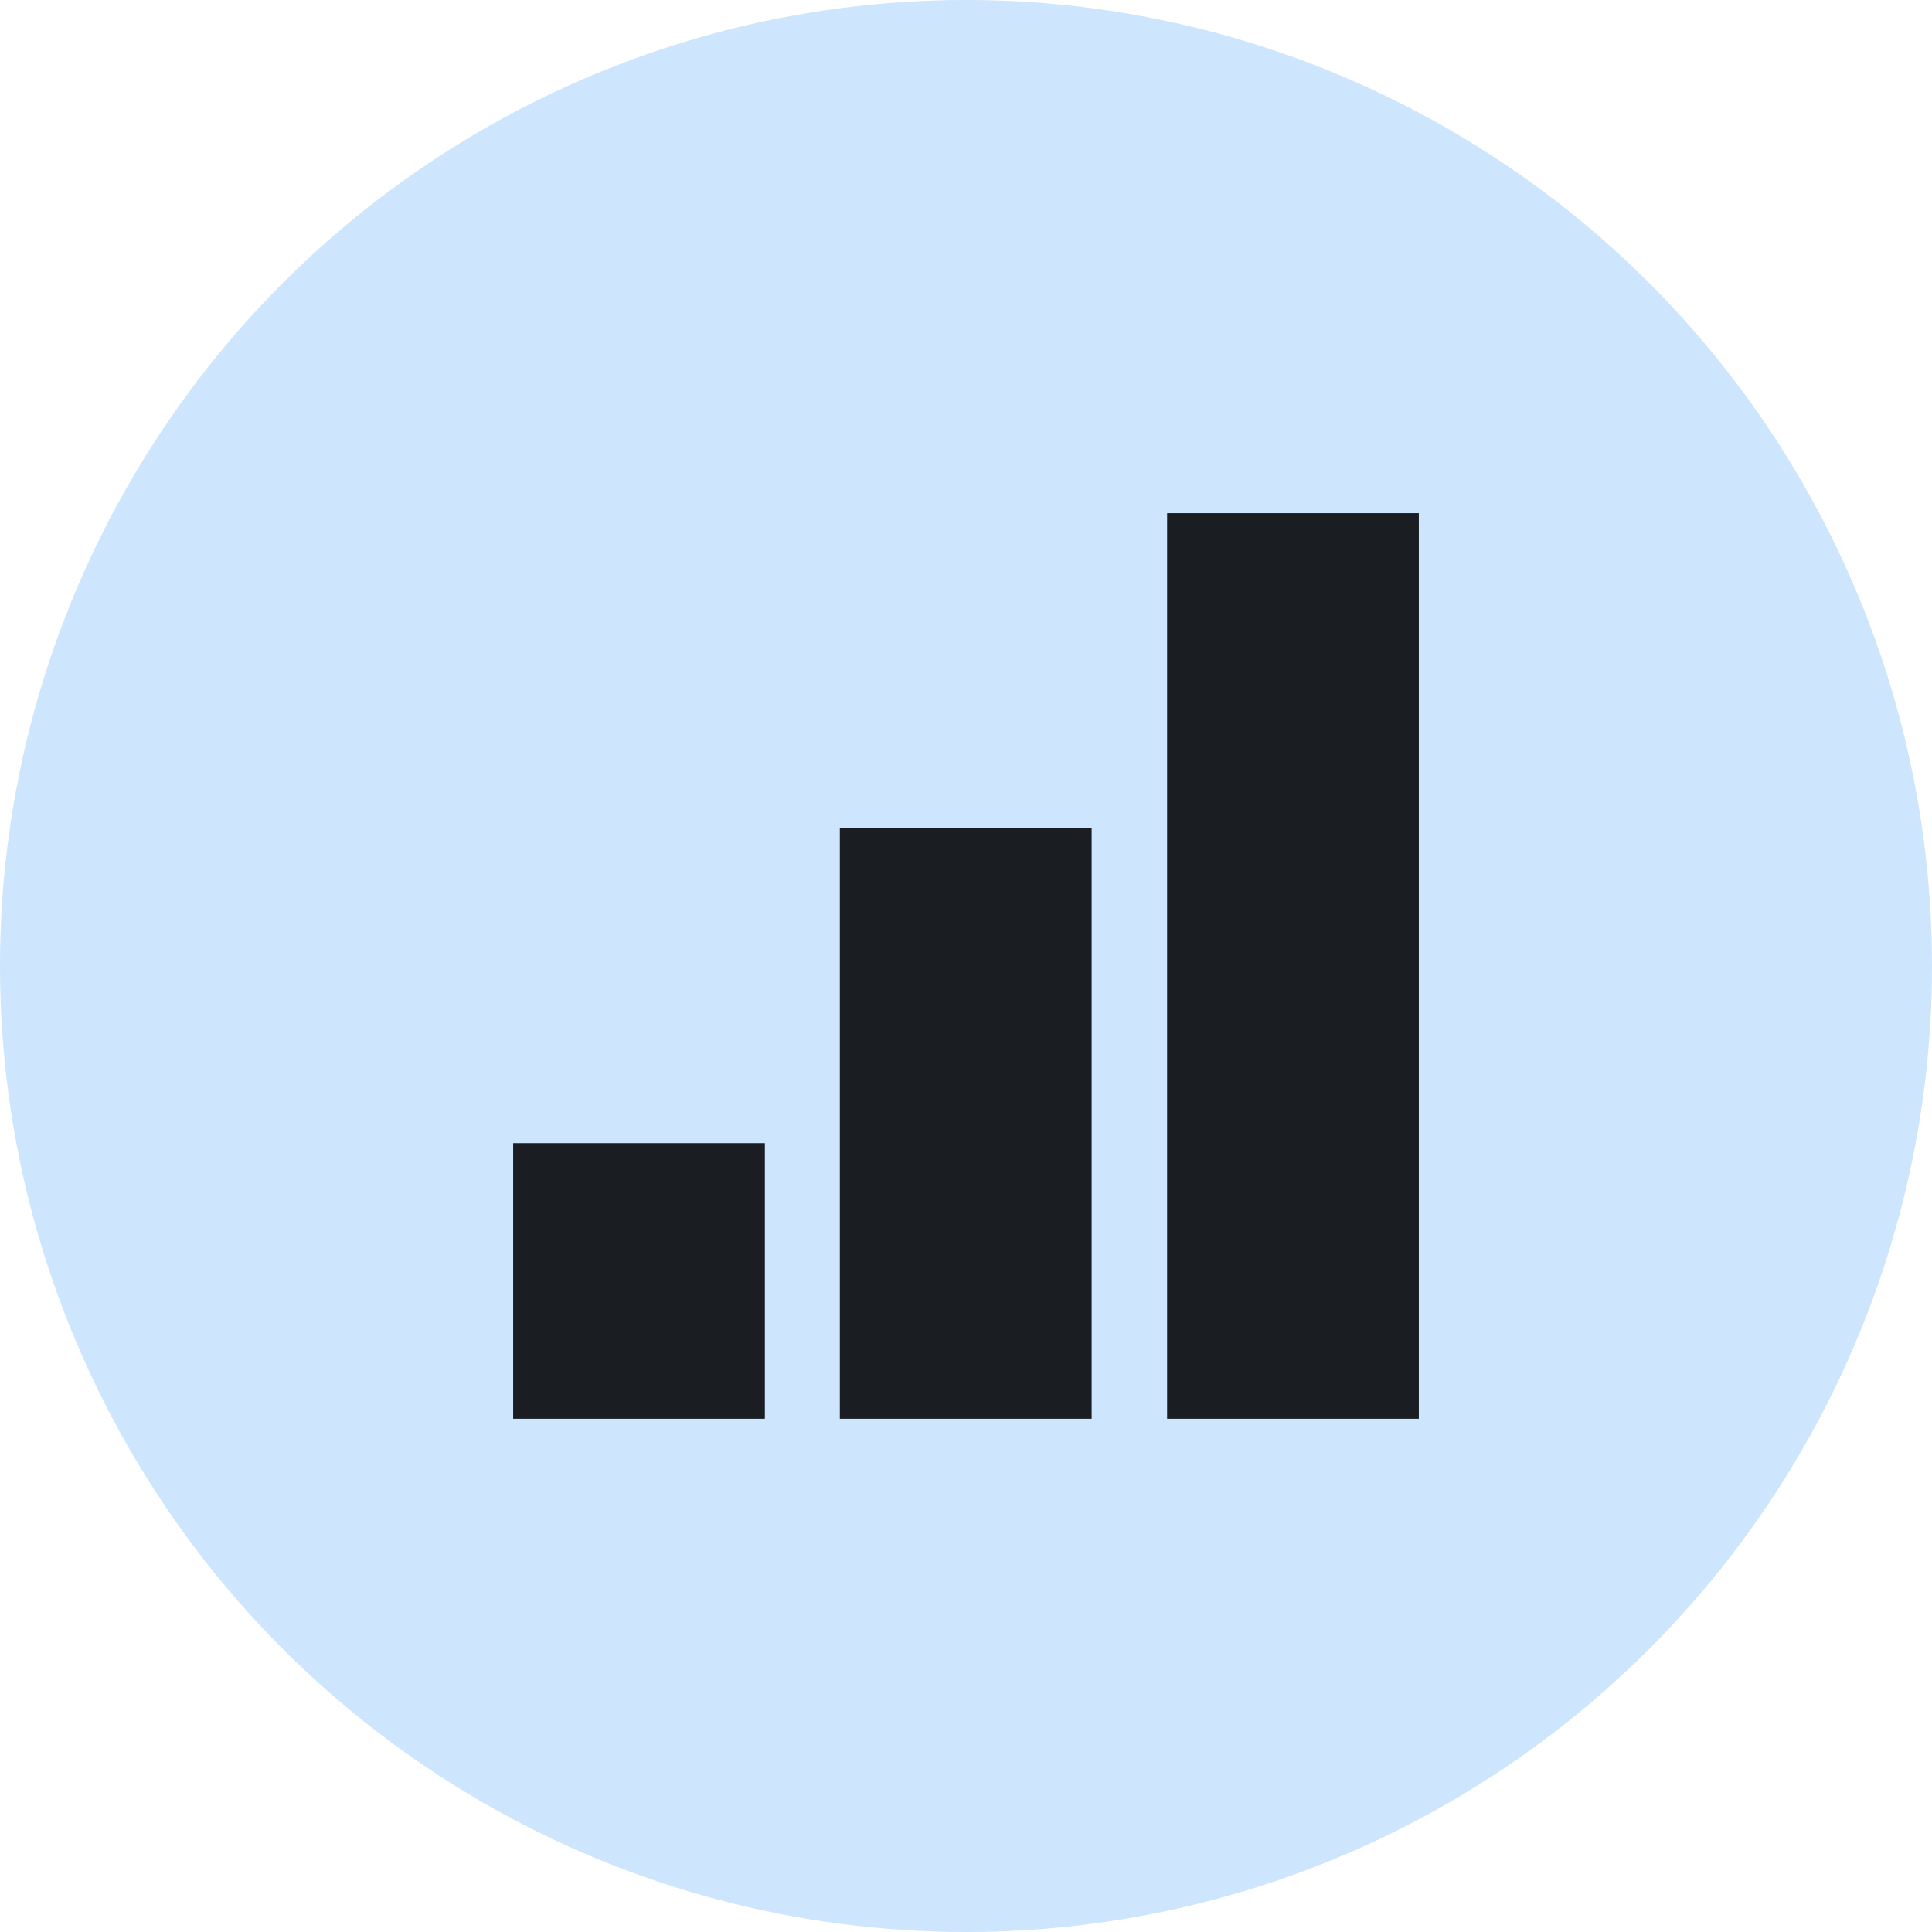
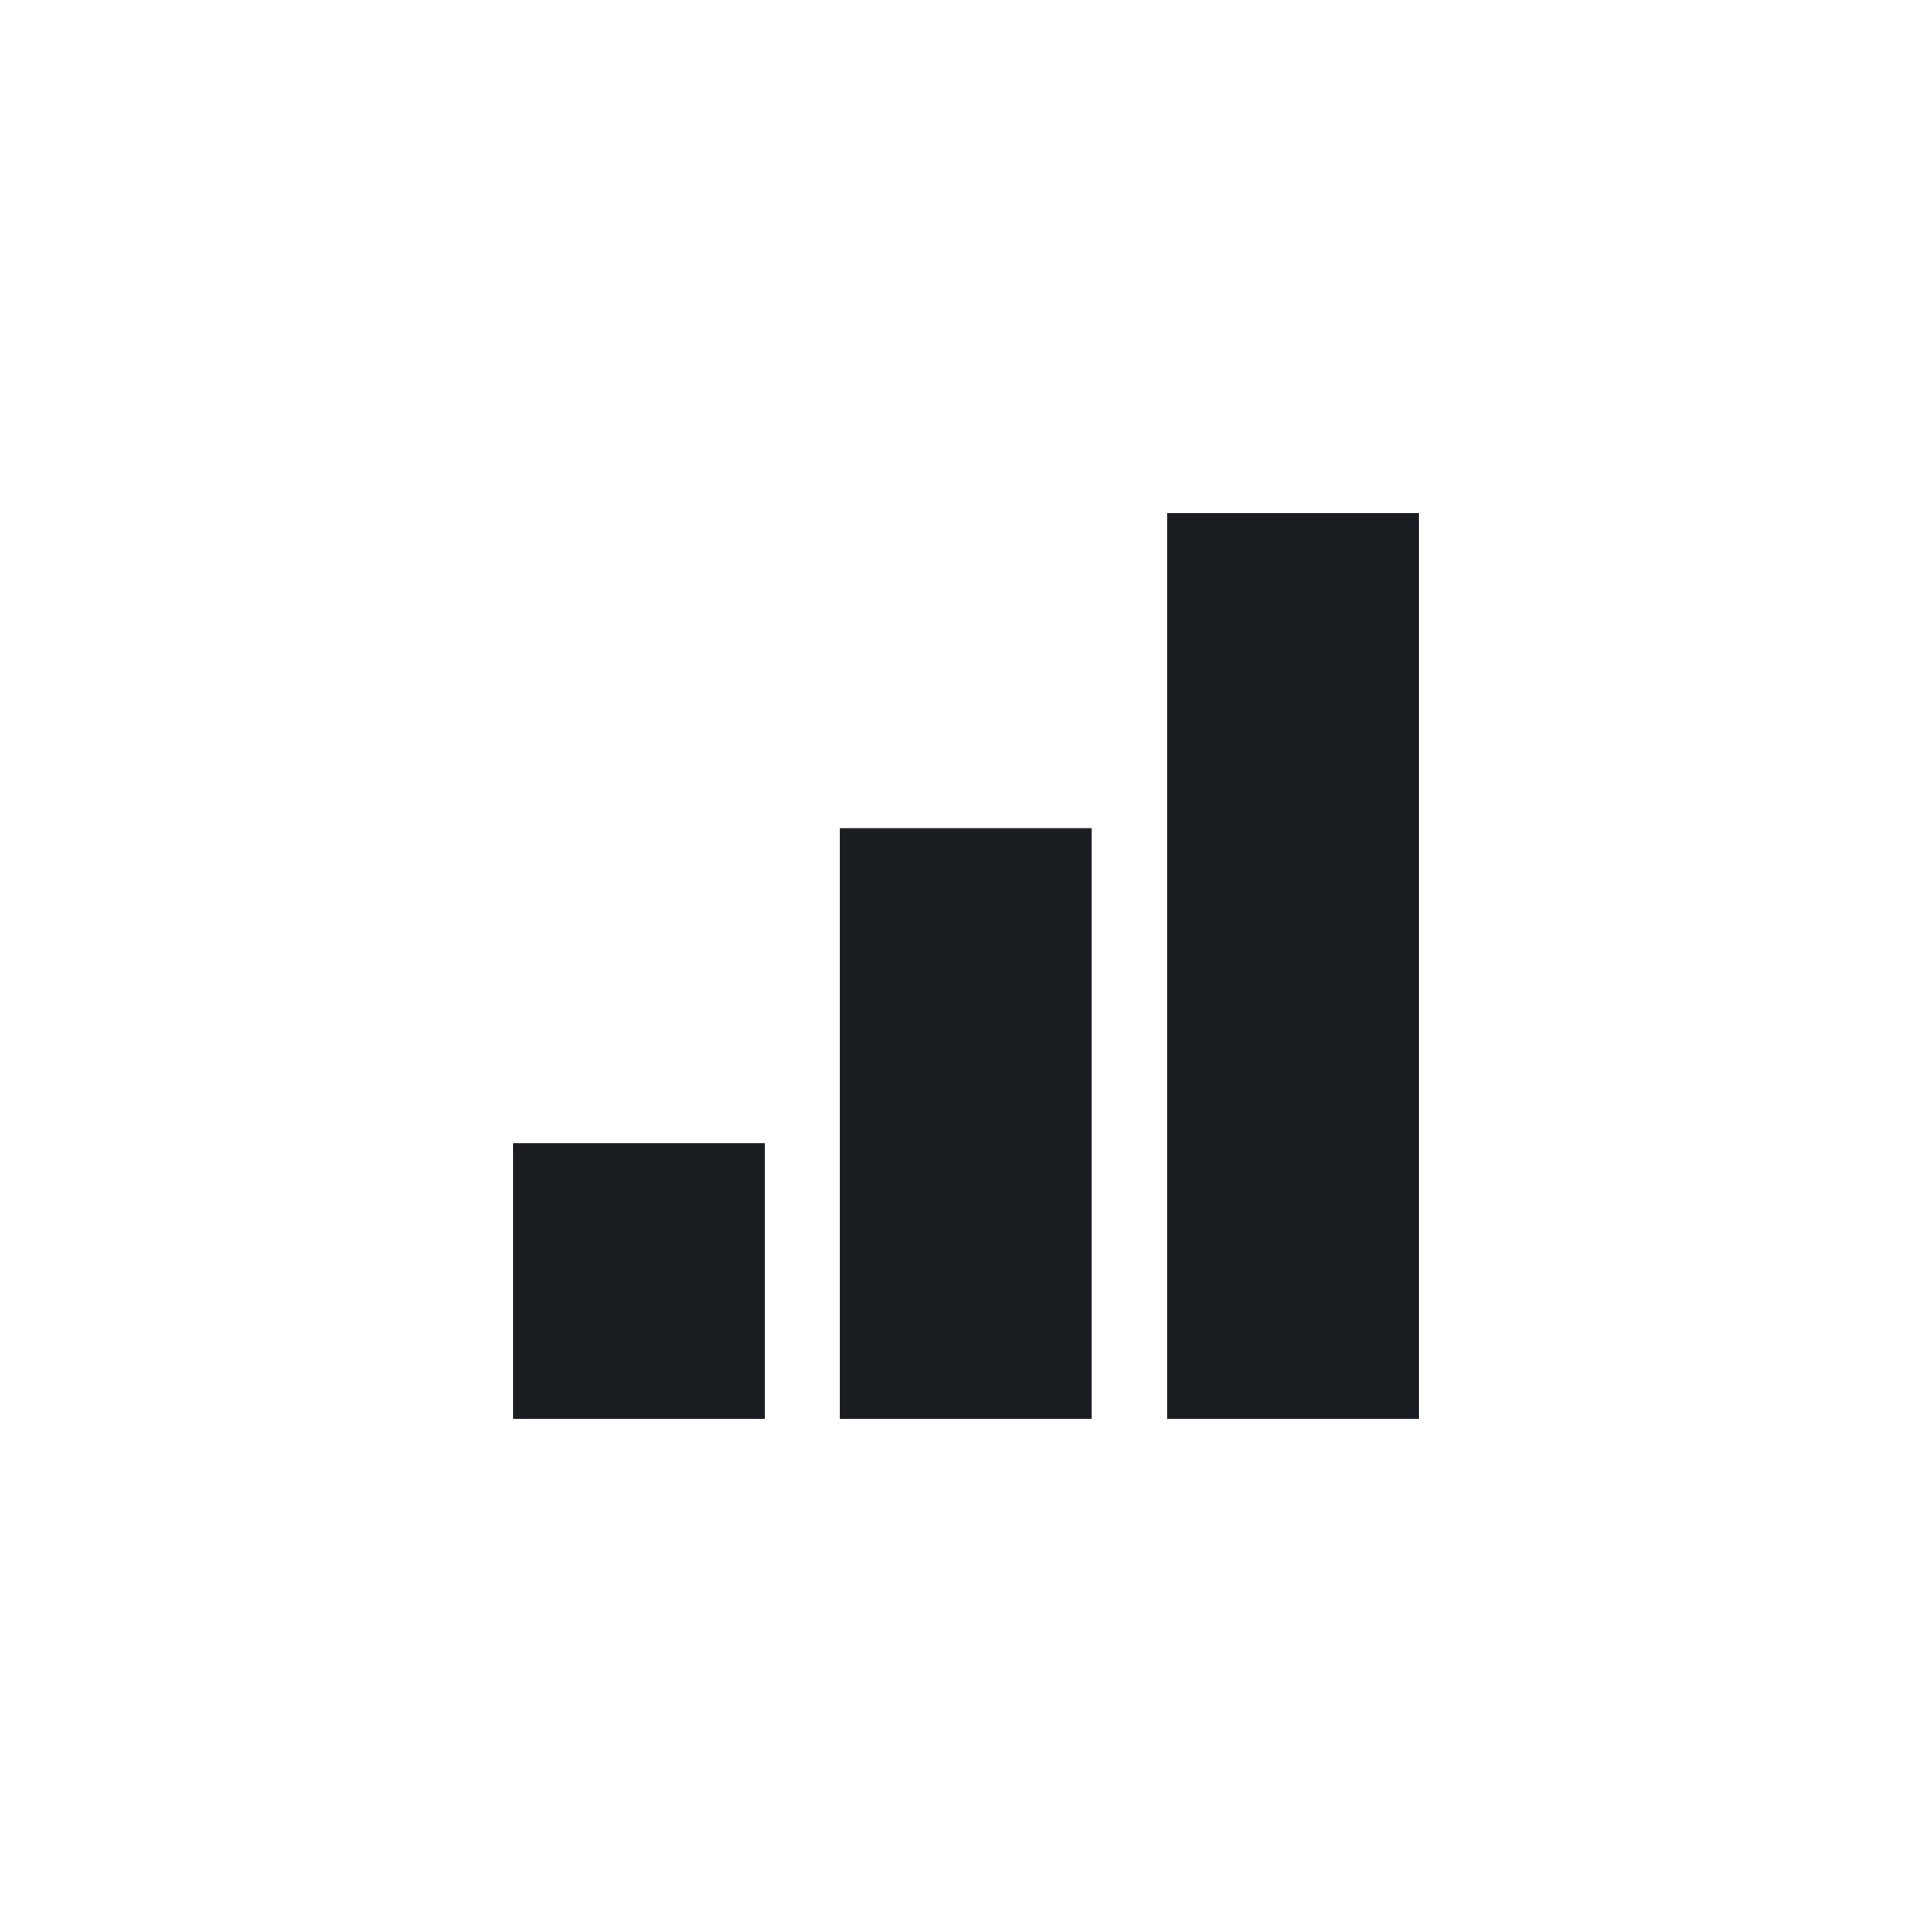
<svg xmlns="http://www.w3.org/2000/svg" width="50" height="50" viewBox="0 0 50 50" fill="none">
-   <circle cx="25" cy="25" r="25" fill="#CDE5FD" />
  <path fill-rule="evenodd" clip-rule="evenodd" d="M36.719 13.281H30.205V36.718H36.719V13.281ZM19.795 29.585H13.281V36.718H19.795V29.585ZM21.735 21.433H28.252V36.718H21.735V21.433Z" fill="#1A1E22" />
</svg>